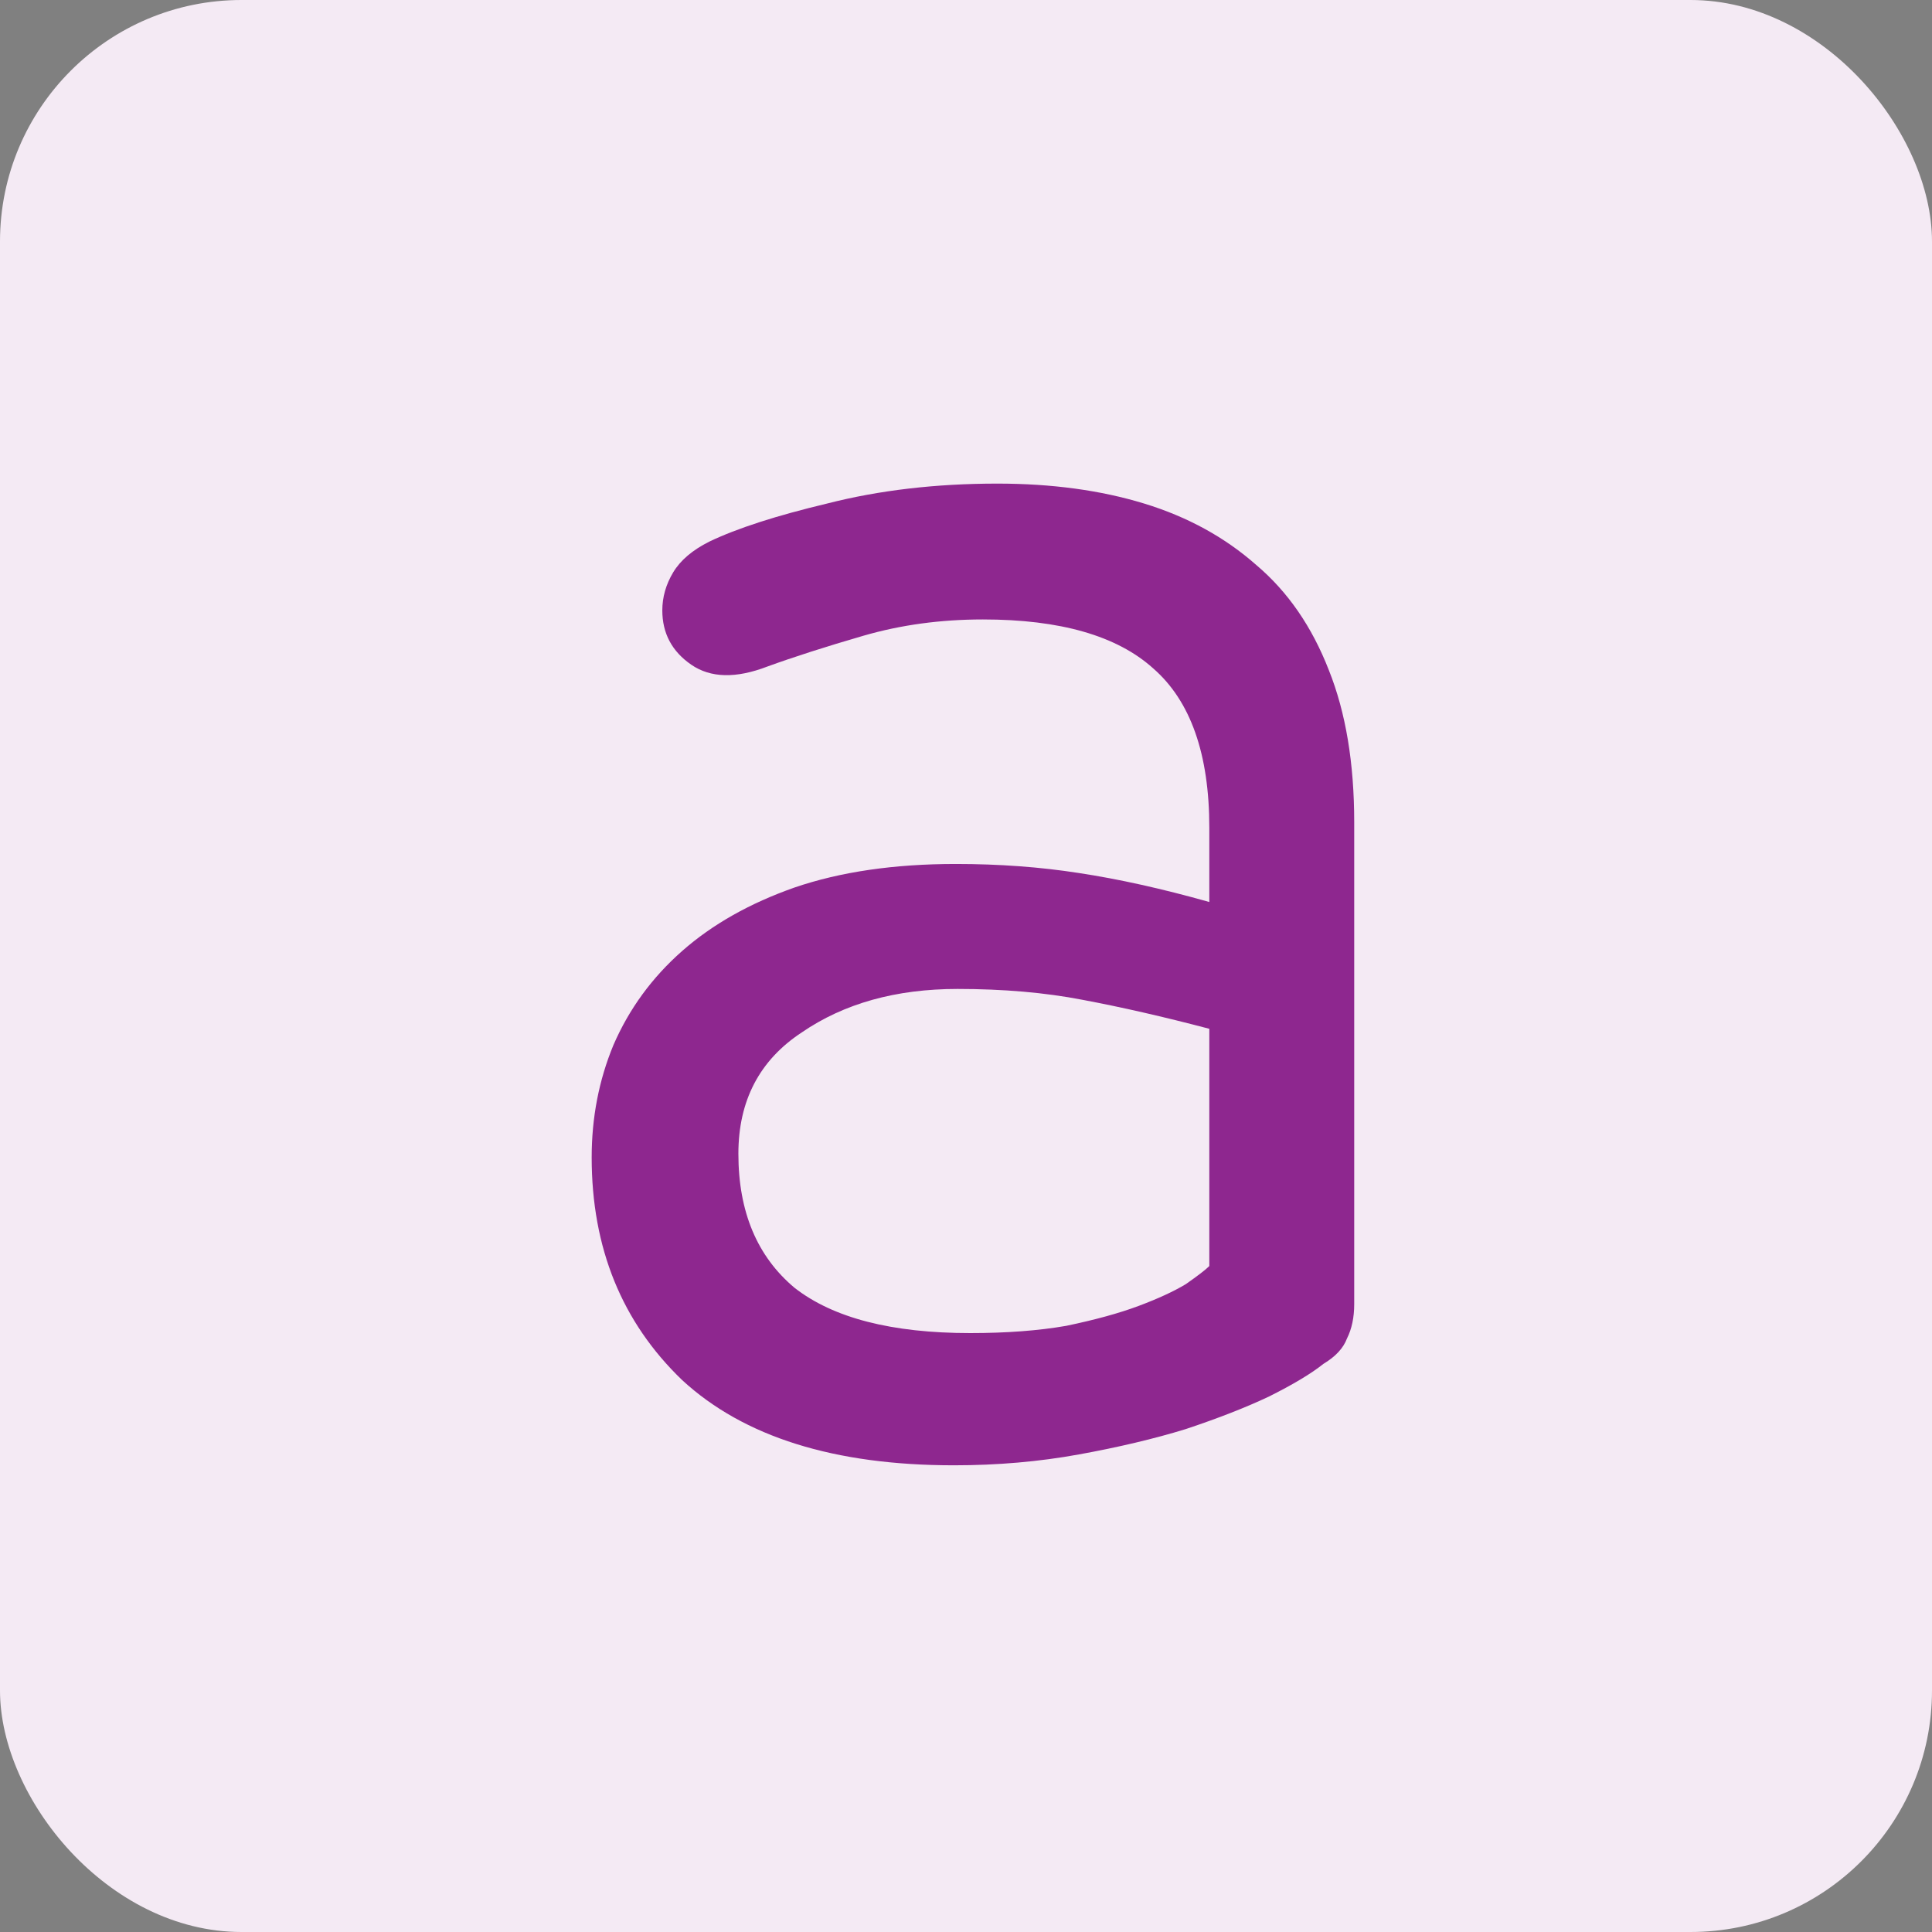
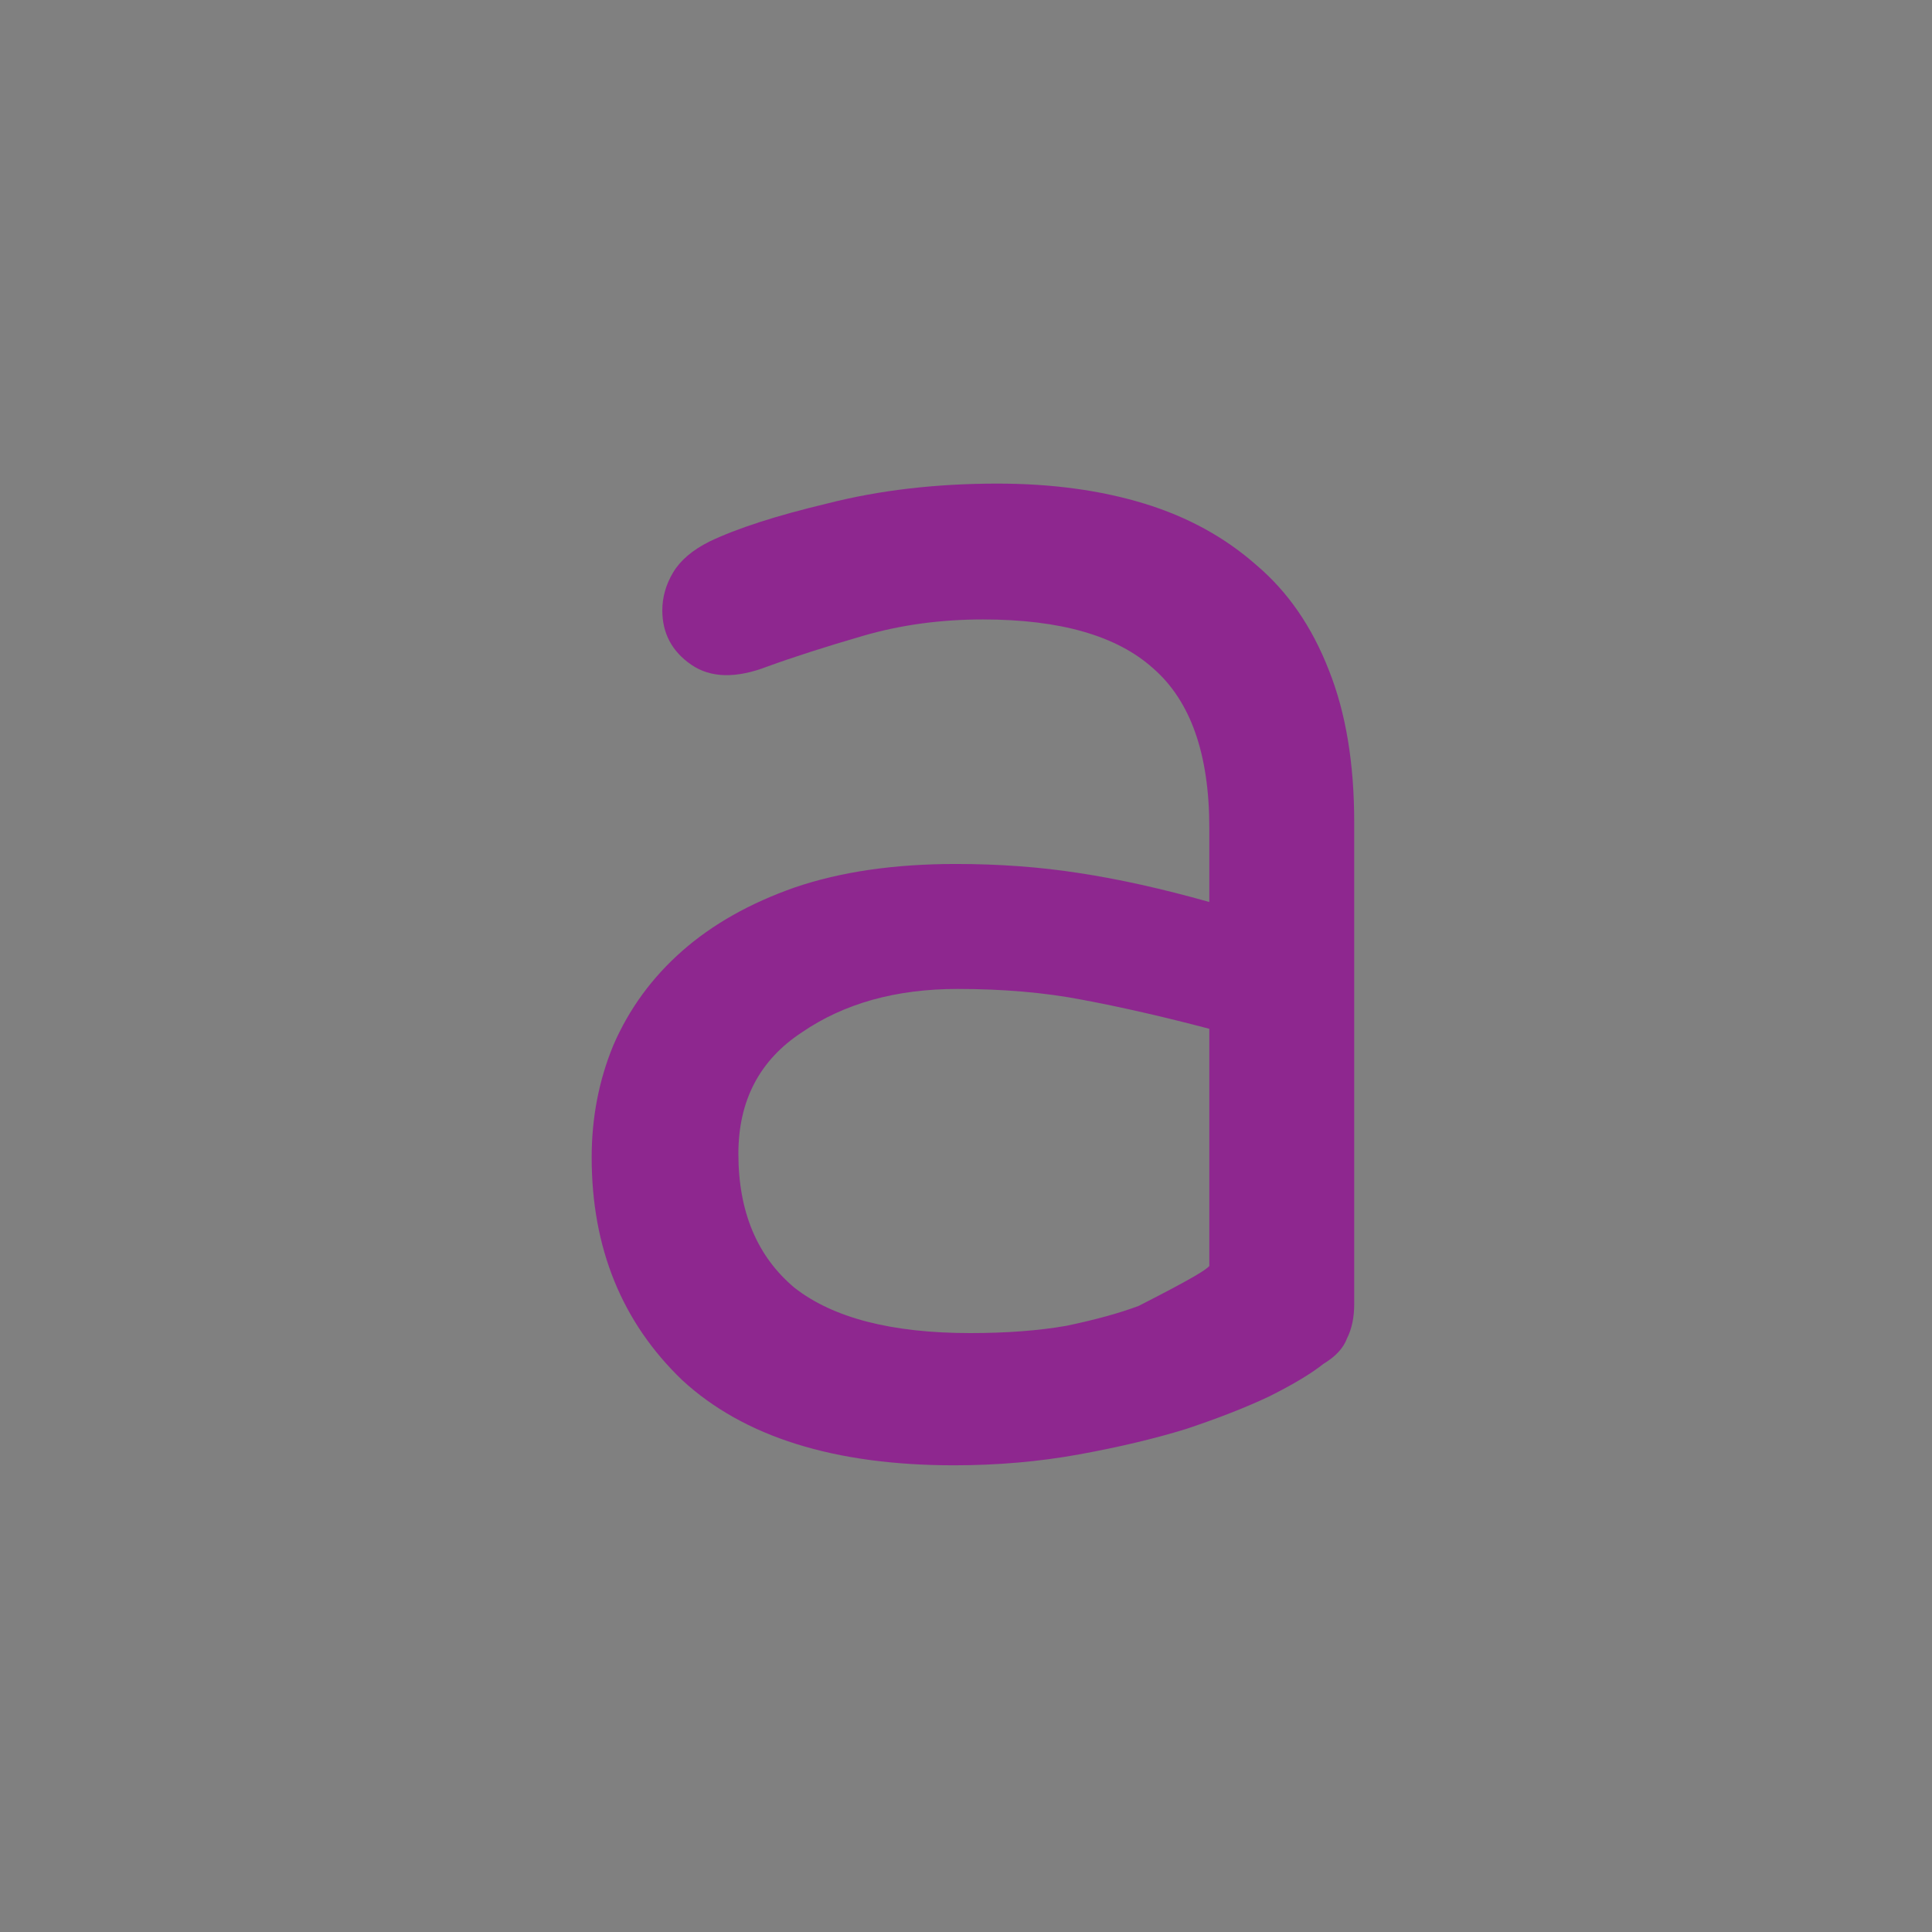
<svg xmlns="http://www.w3.org/2000/svg" width="16" height="16" viewBox="0 0 16 16" fill="none">
  <rect x="0" y="0" width="16" height="16" fill="#808080" stroke="none" />
-   <rect width="16" height="16" rx="2" fill="#F4EAF4" />
-   <path d="M11.215 10.8C11.215 10.91 11.195 11.005 11.155 11.085C11.125 11.165 11.06 11.235 10.96 11.295C10.86 11.375 10.71 11.465 10.51 11.565C10.32 11.655 10.09 11.745 9.82 11.835C9.56 11.915 9.265 11.985 8.935 12.045C8.605 12.105 8.26 12.135 7.9 12.135C6.91 12.135 6.16 11.9 5.65 11.43C5.15 10.95 4.9 10.335 4.9 9.585C4.9 9.255 4.96 8.945 5.08 8.655C5.21 8.355 5.4 8.095 5.65 7.875C5.9 7.655 6.21 7.48 6.58 7.35C6.96 7.22 7.405 7.155 7.915 7.155C8.275 7.155 8.615 7.18 8.935 7.23C9.265 7.28 9.625 7.36 10.015 7.47V6.855C10.015 6.245 9.86 5.805 9.55 5.535C9.25 5.265 8.78 5.13 8.14 5.13C7.79 5.13 7.46 5.175 7.15 5.265C6.84 5.355 6.575 5.44 6.355 5.52C6.095 5.62 5.885 5.615 5.725 5.505C5.565 5.395 5.485 5.245 5.485 5.055C5.485 4.945 5.515 4.84 5.575 4.74C5.635 4.64 5.735 4.555 5.875 4.485C6.105 4.375 6.43 4.27 6.85 4.17C7.28 4.06 7.75 4.005 8.26 4.005C8.71 4.005 9.115 4.06 9.475 4.17C9.835 4.28 10.145 4.45 10.405 4.68C10.665 4.9 10.865 5.19 11.005 5.55C11.145 5.9 11.215 6.32 11.215 6.81V10.8ZM8.035 11.04C8.335 11.04 8.6 11.02 8.83 10.98C9.07 10.93 9.27 10.875 9.43 10.815C9.59 10.755 9.72 10.695 9.82 10.635C9.92 10.565 9.985 10.515 10.015 10.485V8.52C9.635 8.42 9.285 8.34 8.965 8.28C8.655 8.22 8.31 8.19 7.93 8.19C7.42 8.19 6.99 8.31 6.64 8.55C6.29 8.78 6.115 9.115 6.115 9.555C6.115 10.035 6.27 10.405 6.58 10.665C6.9 10.915 7.385 11.04 8.035 11.04Z" fill="#8E278F" />
+   <path d="M11.215 10.8C11.215 10.91 11.195 11.005 11.155 11.085C11.125 11.165 11.06 11.235 10.96 11.295C10.86 11.375 10.71 11.465 10.51 11.565C10.32 11.655 10.09 11.745 9.82 11.835C9.56 11.915 9.265 11.985 8.935 12.045C8.605 12.105 8.26 12.135 7.9 12.135C6.91 12.135 6.16 11.9 5.65 11.43C5.15 10.95 4.9 10.335 4.9 9.585C4.9 9.255 4.96 8.945 5.08 8.655C5.21 8.355 5.4 8.095 5.65 7.875C5.9 7.655 6.21 7.48 6.58 7.35C6.96 7.22 7.405 7.155 7.915 7.155C8.275 7.155 8.615 7.18 8.935 7.23C9.265 7.28 9.625 7.36 10.015 7.47V6.855C10.015 6.245 9.86 5.805 9.55 5.535C9.25 5.265 8.78 5.13 8.14 5.13C7.79 5.13 7.46 5.175 7.15 5.265C6.84 5.355 6.575 5.44 6.355 5.52C6.095 5.62 5.885 5.615 5.725 5.505C5.565 5.395 5.485 5.245 5.485 5.055C5.485 4.945 5.515 4.84 5.575 4.74C5.635 4.64 5.735 4.555 5.875 4.485C6.105 4.375 6.43 4.27 6.85 4.17C7.28 4.06 7.75 4.005 8.26 4.005C8.71 4.005 9.115 4.06 9.475 4.17C9.835 4.28 10.145 4.45 10.405 4.68C10.665 4.9 10.865 5.19 11.005 5.55C11.145 5.9 11.215 6.32 11.215 6.81V10.8ZM8.035 11.04C8.335 11.04 8.6 11.02 8.83 10.98C9.07 10.93 9.27 10.875 9.43 10.815C9.92 10.565 9.985 10.515 10.015 10.485V8.52C9.635 8.42 9.285 8.34 8.965 8.28C8.655 8.22 8.31 8.19 7.93 8.19C7.42 8.19 6.99 8.31 6.64 8.55C6.29 8.78 6.115 9.115 6.115 9.555C6.115 10.035 6.27 10.405 6.58 10.665C6.9 10.915 7.385 11.04 8.035 11.04Z" fill="#8E278F" />
</svg>